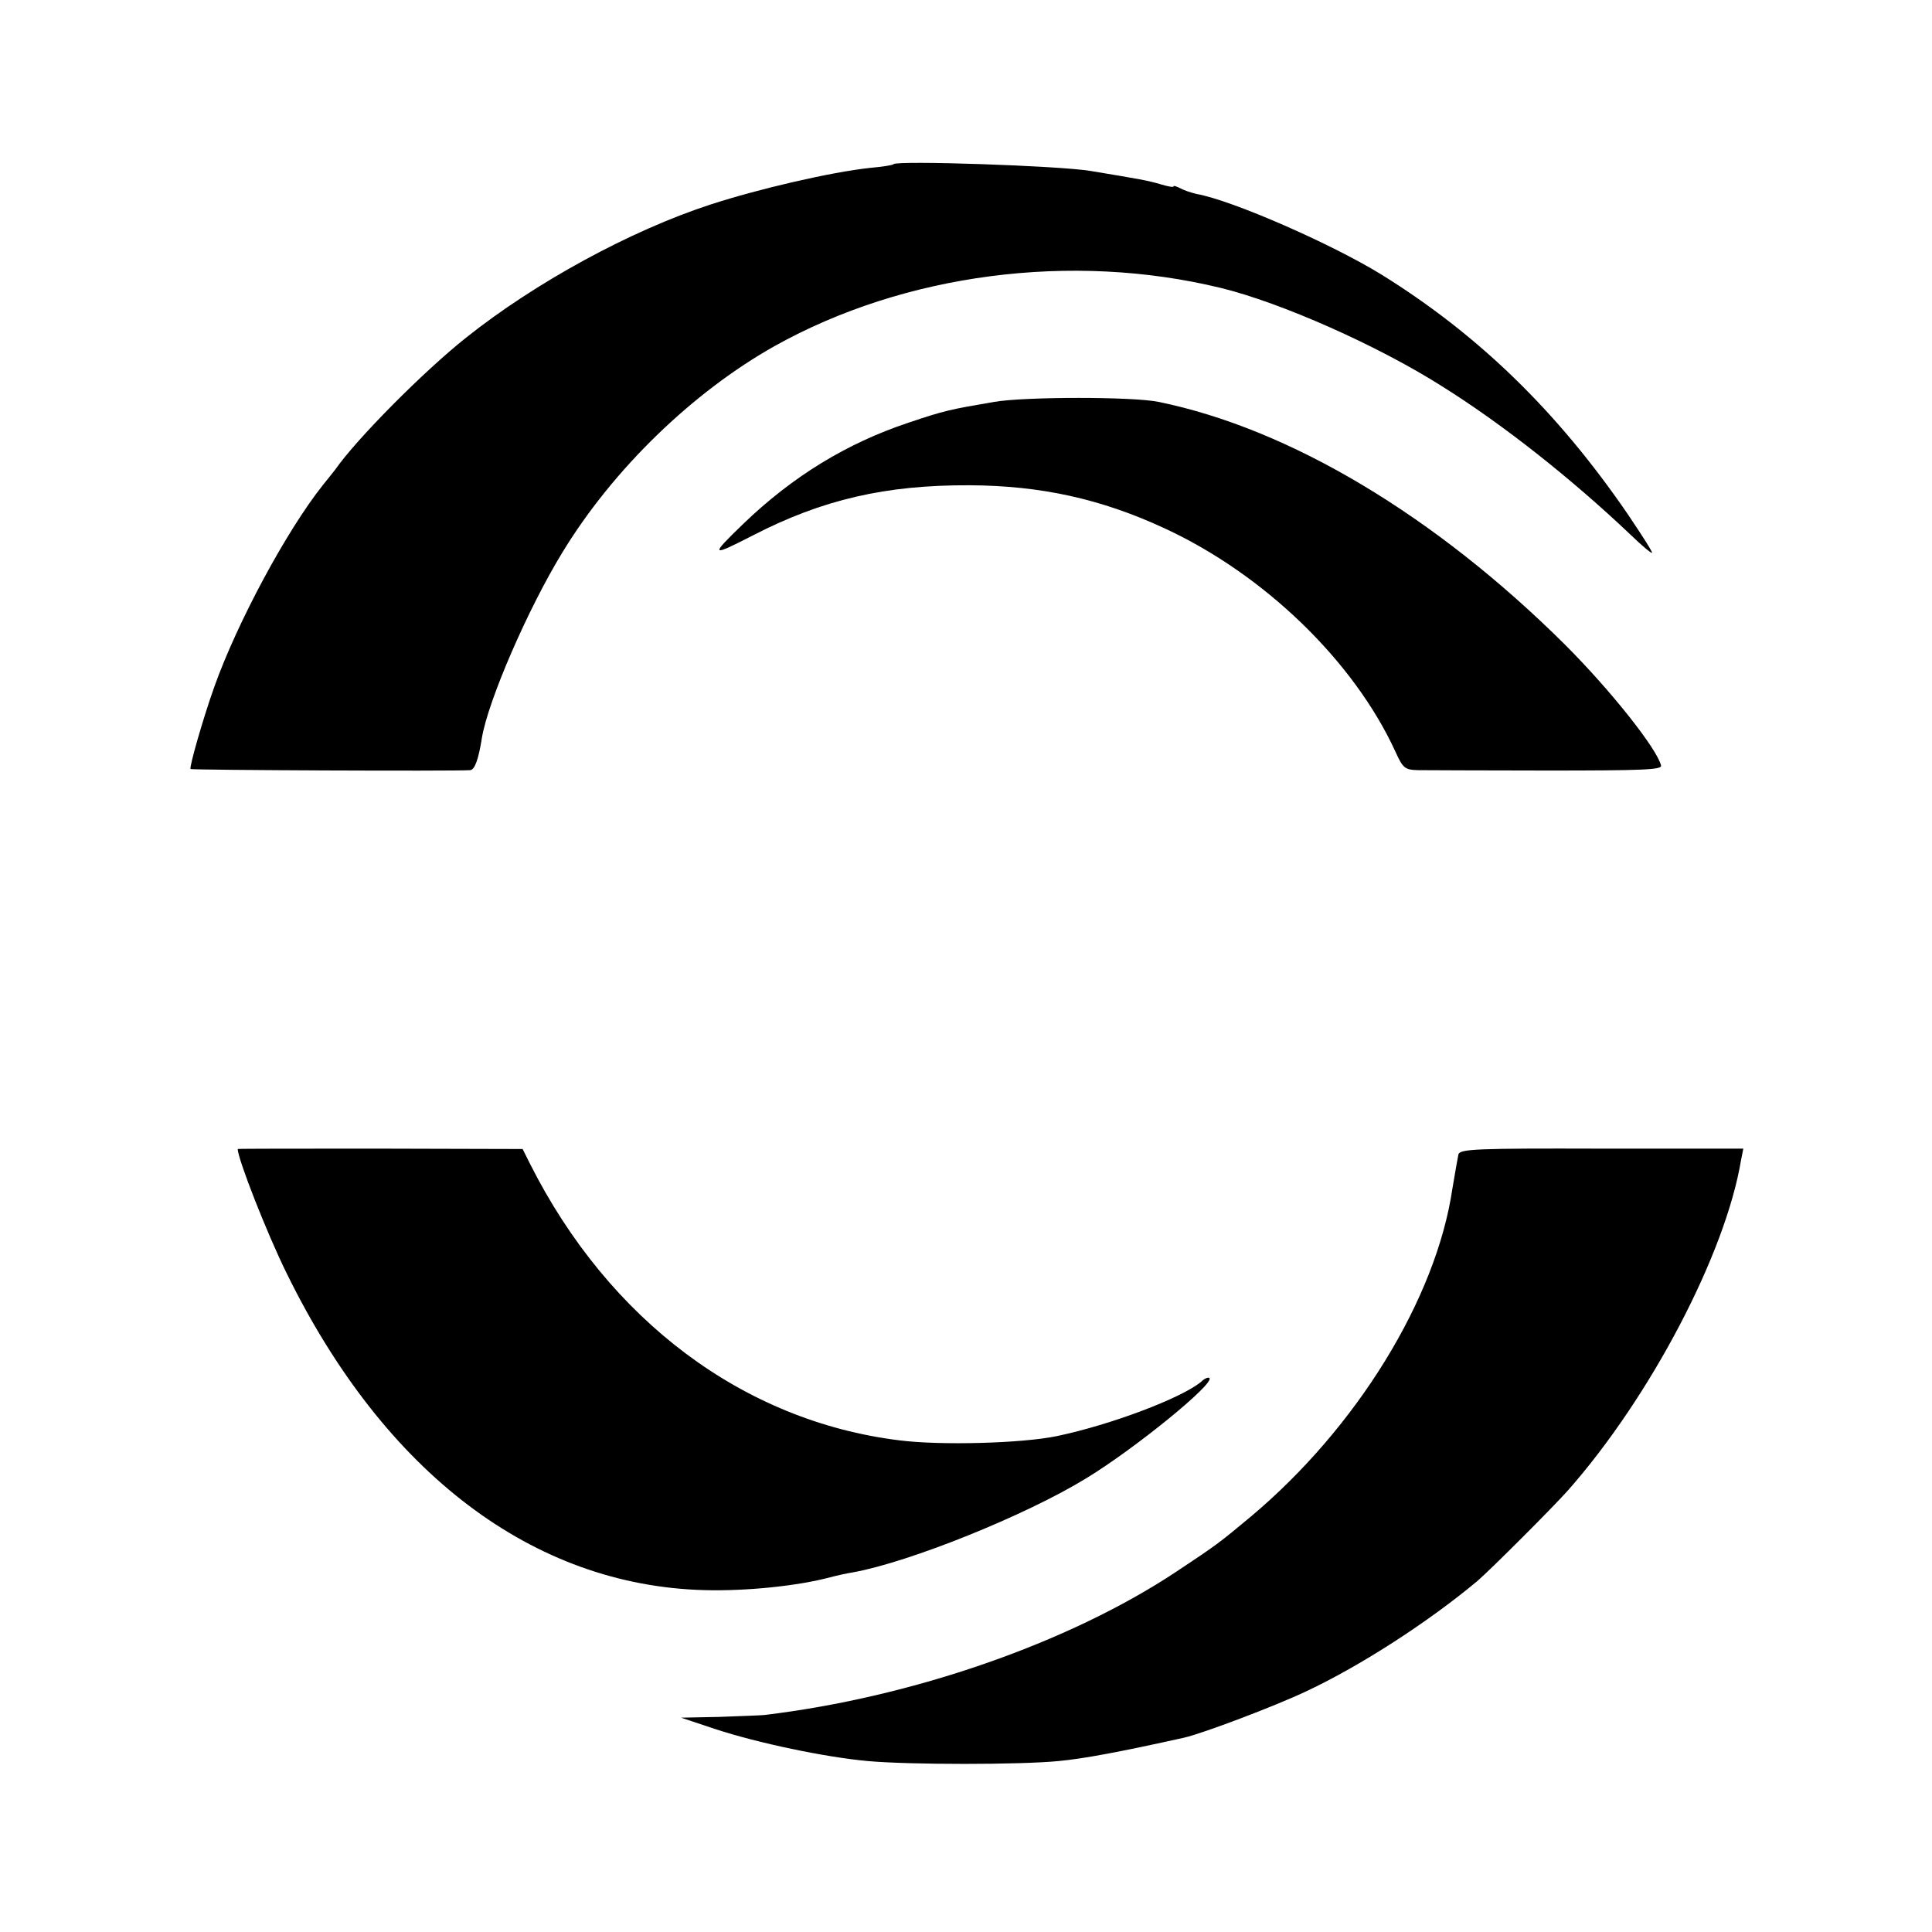
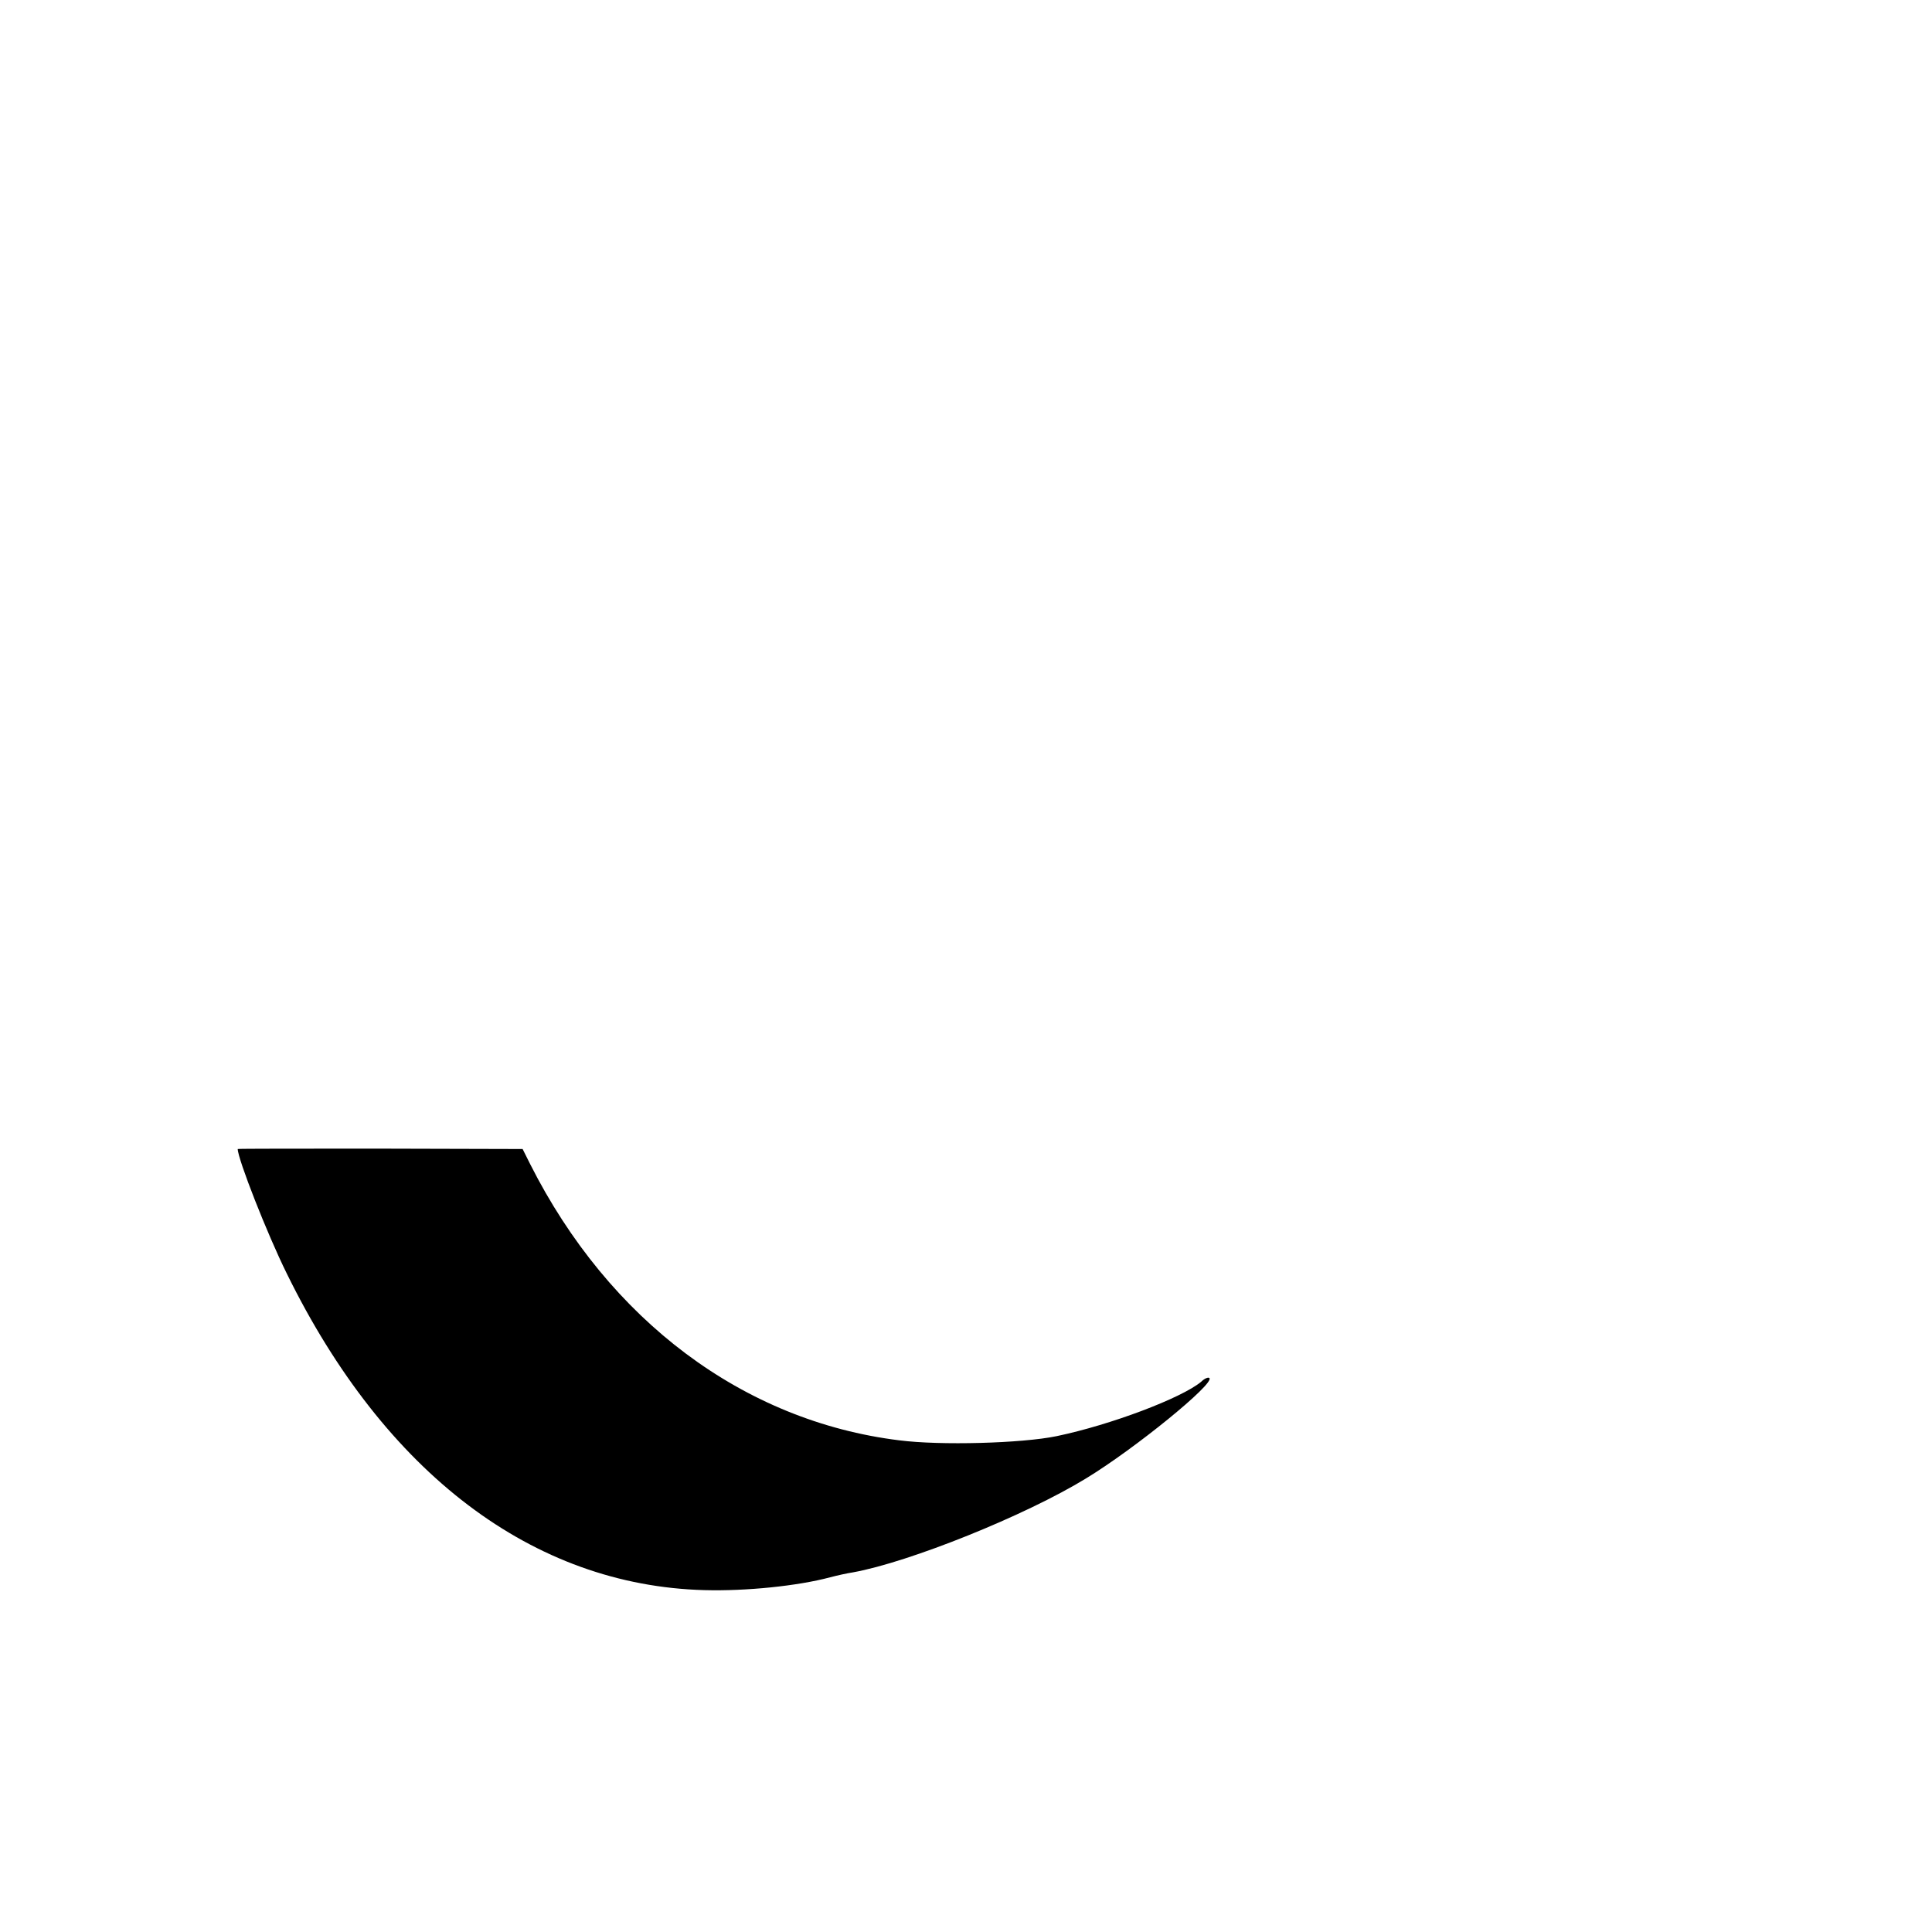
<svg xmlns="http://www.w3.org/2000/svg" version="1.0" width="512pt" height="512pt" viewBox="0 0 512 512" preserveAspectRatio="xMidYMid meet">
  <g transform="translate(0,512) scale(0.1,-0.1)" fill="#000000" stroke="none">
-     <path d="M2368 4685 c-2 -3 -31 -7 -63 -10 -102 -11 -293 -55 -422 -97 -212 -69 -465 -207 -648 -353 -111 -88 -290 -268 -347 -350 -4 -5 -18 -23 -32 -40 -97 -122 -227 -364 -288 -535 -30 -84 -67 -214 -63 -218 3 -3 698 -6 741 -3 12 1 22 28 31 85 16 98 122 343 214 493 134 220 345 424 562 546 344 192 787 250 1182 154 160 -39 417 -153 587 -261 163 -102 344 -246 498 -392 30 -29 56 -51 58 -49 2 2 -27 47 -64 102 -187 273 -396 476 -654 636 -132 81 -394 196 -489 213 -13 3 -32 9 -43 15 -10 5 -18 8 -18 5 0 -3 -15 0 -32 5 -37 11 -56 14 -188 36 -85 14 -511 28 -522 18z" />
-     <path d="M2635 4055 c-117 -20 -132 -23 -227 -55 -165 -55 -308 -143 -438 -268 -89 -86 -88 -89 25 -31 184 95 352 134 575 133 188 -1 348 -36 516 -114 264 -122 502 -352 612 -592 20 -44 25 -48 60 -49 20 0 174 -1 342 -1 253 0 304 2 302 13 -10 44 -134 200 -254 320 -344 342 -730 573 -1078 644 -67 14 -353 14 -435 0z" />
    <path d="M630 2075 c0 -26 78 -225 130 -330 260 -530 653 -827 1107 -839 110 -3 247 11 333 34 19 5 46 11 60 13 150 27 458 151 618 249 130 79 342 252 327 266 -3 3 -13 -1 -22 -10 -52 -43 -239 -114 -383 -144 -92 -19 -308 -25 -417 -11 -413 51 -769 318 -978 732 l-20 40 -378 1 c-207 0 -377 0 -377 -1z" />
-     <path d="M3865 2061 c-2 -9 -9 -50 -16 -91 -43 -292 -254 -634 -534 -869 -85 -71 -92 -76 -199 -147 -284 -188 -698 -332 -1091 -379 -11 -1 -65 -3 -120 -5 l-100 -2 90 -30 c112 -37 293 -75 405 -85 110 -10 403 -10 505 0 66 6 167 25 333 62 49 11 242 84 324 123 145 68 325 185 453 292 36 31 199 194 240 240 219 248 418 628 459 876 l6 30 -375 0 c-333 1 -375 -1 -380 -15z" />
  </g>
</svg>